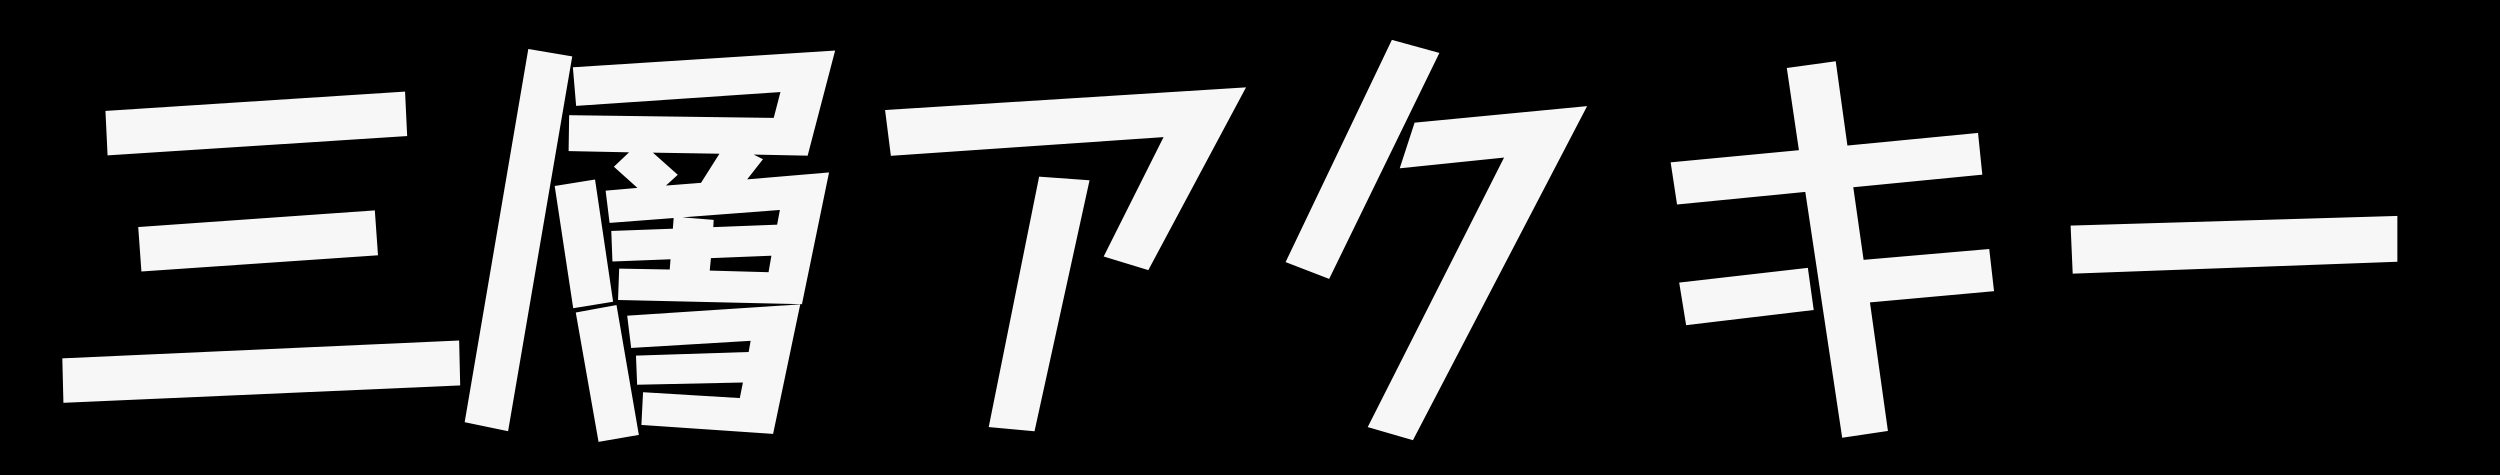
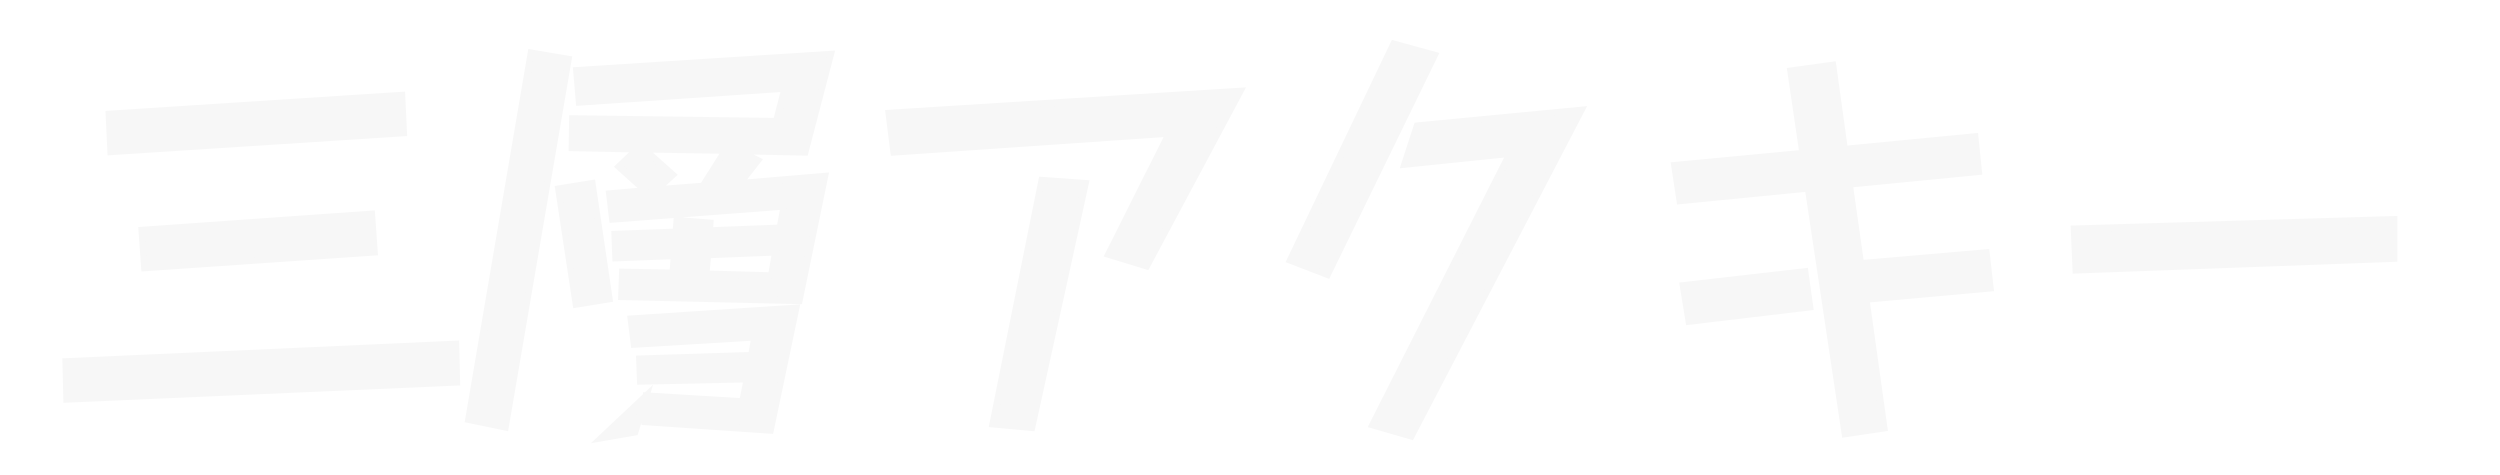
<svg xmlns="http://www.w3.org/2000/svg" id="コンポーネント_2_12" data-name="コンポーネント 2 – 12" width="300" height="57" viewBox="0 0 300 57">
-   <rect id="長方形_7" data-name="長方形 7" width="300" height="57" />
-   <path id="パス_76" data-name="パス 76" d="M9.072-35.316l35.154-2.268.216,4.536L9.288-30.78Zm3.942,13.932,27.594-1.944.324,4.59-27.594,1.89ZM3.888-5.616,50.706-7.722l.108,4.59L4-1.08ZM59.724-42.66l4.482.756L56.646,2.268,52.218,1.35Zm10.962,26.3,6.048.108.162-2.052-7.02.27L69.768-20.9l7.344-.27.108-1.4,4,.324-.054.918,8.424-.324.486-2.592L69.5-22.68l-.378-3.078,4.32-.378L70.254-29,72.468-31.1l-7.83-.162.054-3.51,24.462.324,1.026-3.942L65.5-36.72l-.324-3.834L95.688-42.5,92.61-30.726l-7.938-.162,2.268,1.134L84.78-27l10.206-.864L91.908-12.906l-21.33-.486ZM73.278-31.1l3.456,3.078L74.79-26.244l5.562-.432,2.7-4.266Zm-10.26,4.752L67.068-27,69.12-13.122l-4,.648Zm17.928,7.938-.216,2.268,7.83.216.486-2.808Zm-7.4,16.9L85.1-.81l.54-2.7-12.8.27-.108-2.7,13.446-.432.378-2.16L72.09-7.668l-.378-3.078,19.818-1.3L88.452,2.646,73.386,1.62Zm-7.992-9.666,4.1-.756L72.2,2.862l-4.05.7ZM136.3-32.994l-33.048,2.268-.594-4.7,42.174-2.646L133.6-17.064l-4.59-1.4Zm-15.282,5.616,5.238.378L119.826,2.322l-4.7-.432ZM163.242-43.74l4.914,1.35L155.3-16.038l-4.482-1.728Zm13.932,13.176-12.636,1.3,1.512-4.644,19.71-1.89L165.348,3.348,160.7,2Zm35.8,4.158-15.39,1.512-.648-4.266,15.39-1.458L210.87-40.5l5.076-.7,1.4,10.1,15.66-1.512.432,4.212-15.5,1.512,1.35,9.5,15.066-1.3.486,4.266-14.9,1.35L222.1,2.376l-4.7.7ZM197.964-14.742,212.6-16.416l.594,4.266-14.526,1.728Zm46.926-6.8,38.394-1.134v4.7l-38.178,1.4Z" transform="translate(4 49)" fill="#f7f7f7" stroke="#f7f7f7" stroke-width="0.8" />
+   <path id="パス_76" data-name="パス 76" d="M9.072-35.316l35.154-2.268.216,4.536L9.288-30.78Zm3.942,13.932,27.594-1.944.324,4.59-27.594,1.89ZM3.888-5.616,50.706-7.722l.108,4.59L4-1.08ZM59.724-42.66l4.482.756L56.646,2.268,52.218,1.35Zm10.962,26.3,6.048.108.162-2.052-7.02.27L69.768-20.9l7.344-.27.108-1.4,4,.324-.054.918,8.424-.324.486-2.592L69.5-22.68l-.378-3.078,4.32-.378L70.254-29,72.468-31.1l-7.83-.162.054-3.51,24.462.324,1.026-3.942L65.5-36.72l-.324-3.834L95.688-42.5,92.61-30.726l-7.938-.162,2.268,1.134L84.78-27l10.206-.864L91.908-12.906l-21.33-.486ZM73.278-31.1l3.456,3.078L74.79-26.244l5.562-.432,2.7-4.266Zm-10.26,4.752L67.068-27,69.12-13.122l-4,.648Zm17.928,7.938-.216,2.268,7.83.216.486-2.808Zm-7.4,16.9L85.1-.81l.54-2.7-12.8.27-.108-2.7,13.446-.432.378-2.16L72.09-7.668l-.378-3.078,19.818-1.3L88.452,2.646,73.386,1.62ZL72.2,2.862l-4.05.7ZM136.3-32.994l-33.048,2.268-.594-4.7,42.174-2.646L133.6-17.064l-4.59-1.4Zm-15.282,5.616,5.238.378L119.826,2.322l-4.7-.432ZM163.242-43.74l4.914,1.35L155.3-16.038l-4.482-1.728Zm13.932,13.176-12.636,1.3,1.512-4.644,19.71-1.89L165.348,3.348,160.7,2Zm35.8,4.158-15.39,1.512-.648-4.266,15.39-1.458L210.87-40.5l5.076-.7,1.4,10.1,15.66-1.512.432,4.212-15.5,1.512,1.35,9.5,15.066-1.3.486,4.266-14.9,1.35L222.1,2.376l-4.7.7ZM197.964-14.742,212.6-16.416l.594,4.266-14.526,1.728Zm46.926-6.8,38.394-1.134v4.7l-38.178,1.4Z" transform="translate(4 49)" fill="#f7f7f7" stroke="#f7f7f7" stroke-width="0.8" />
</svg>